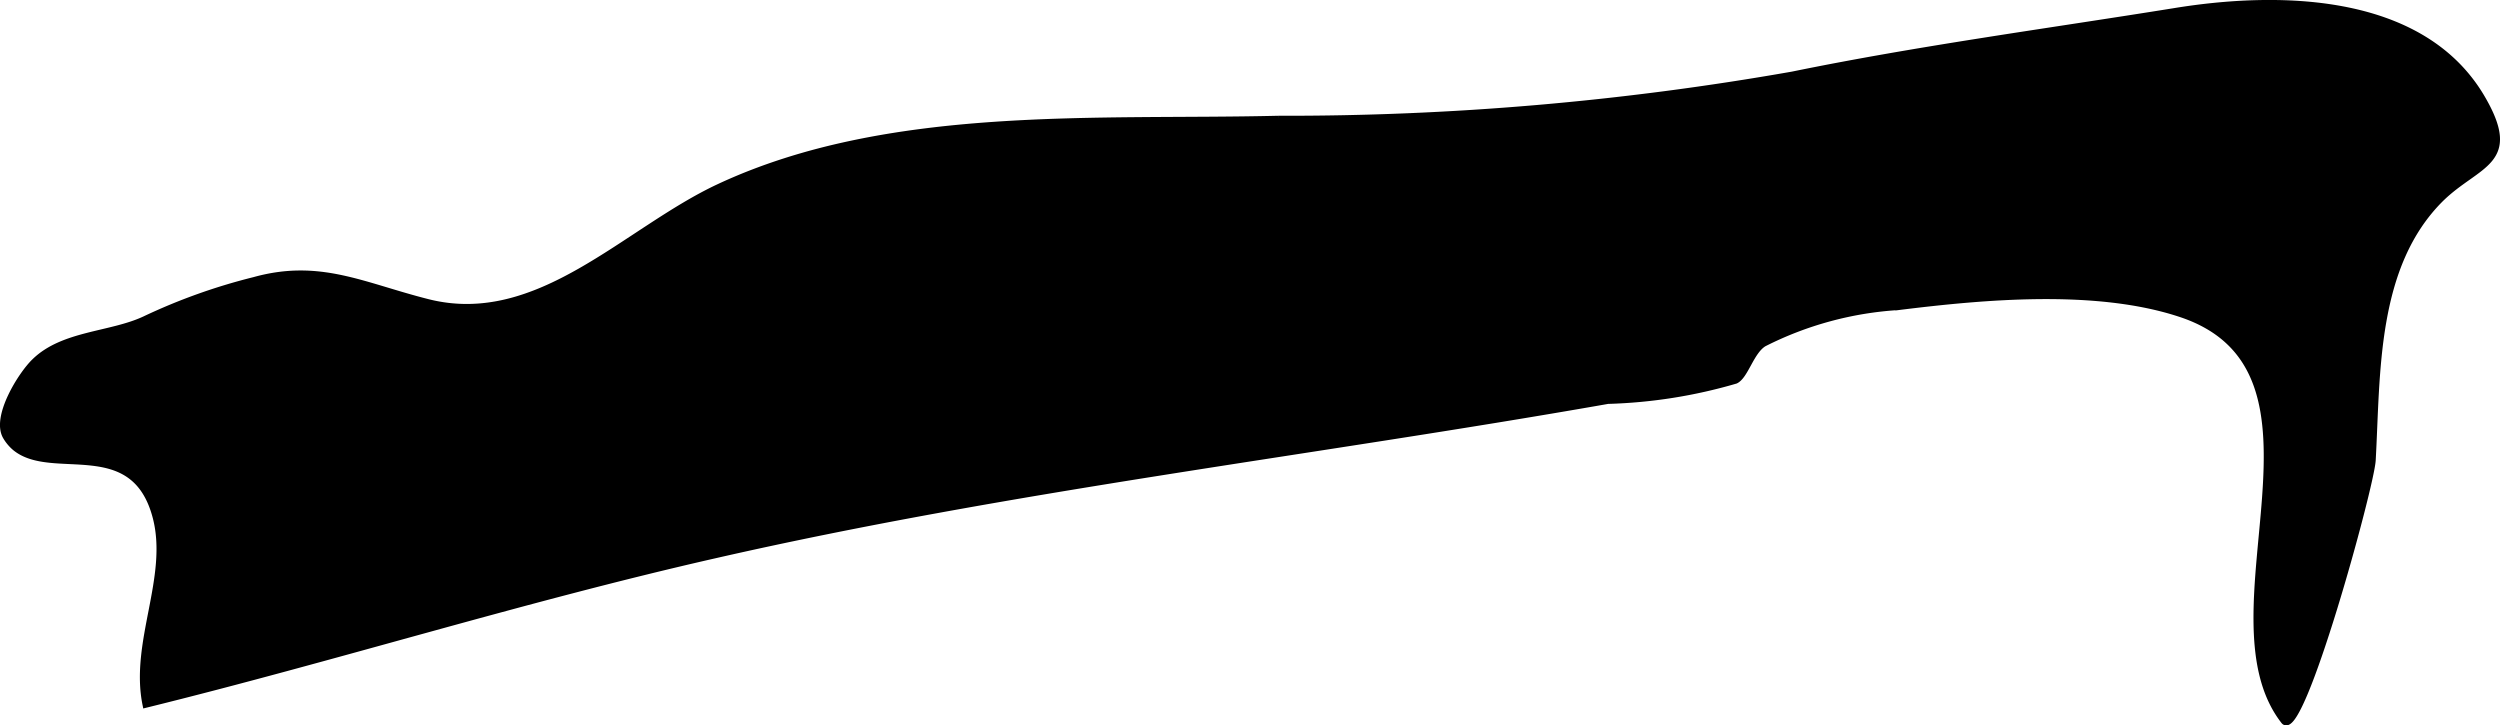
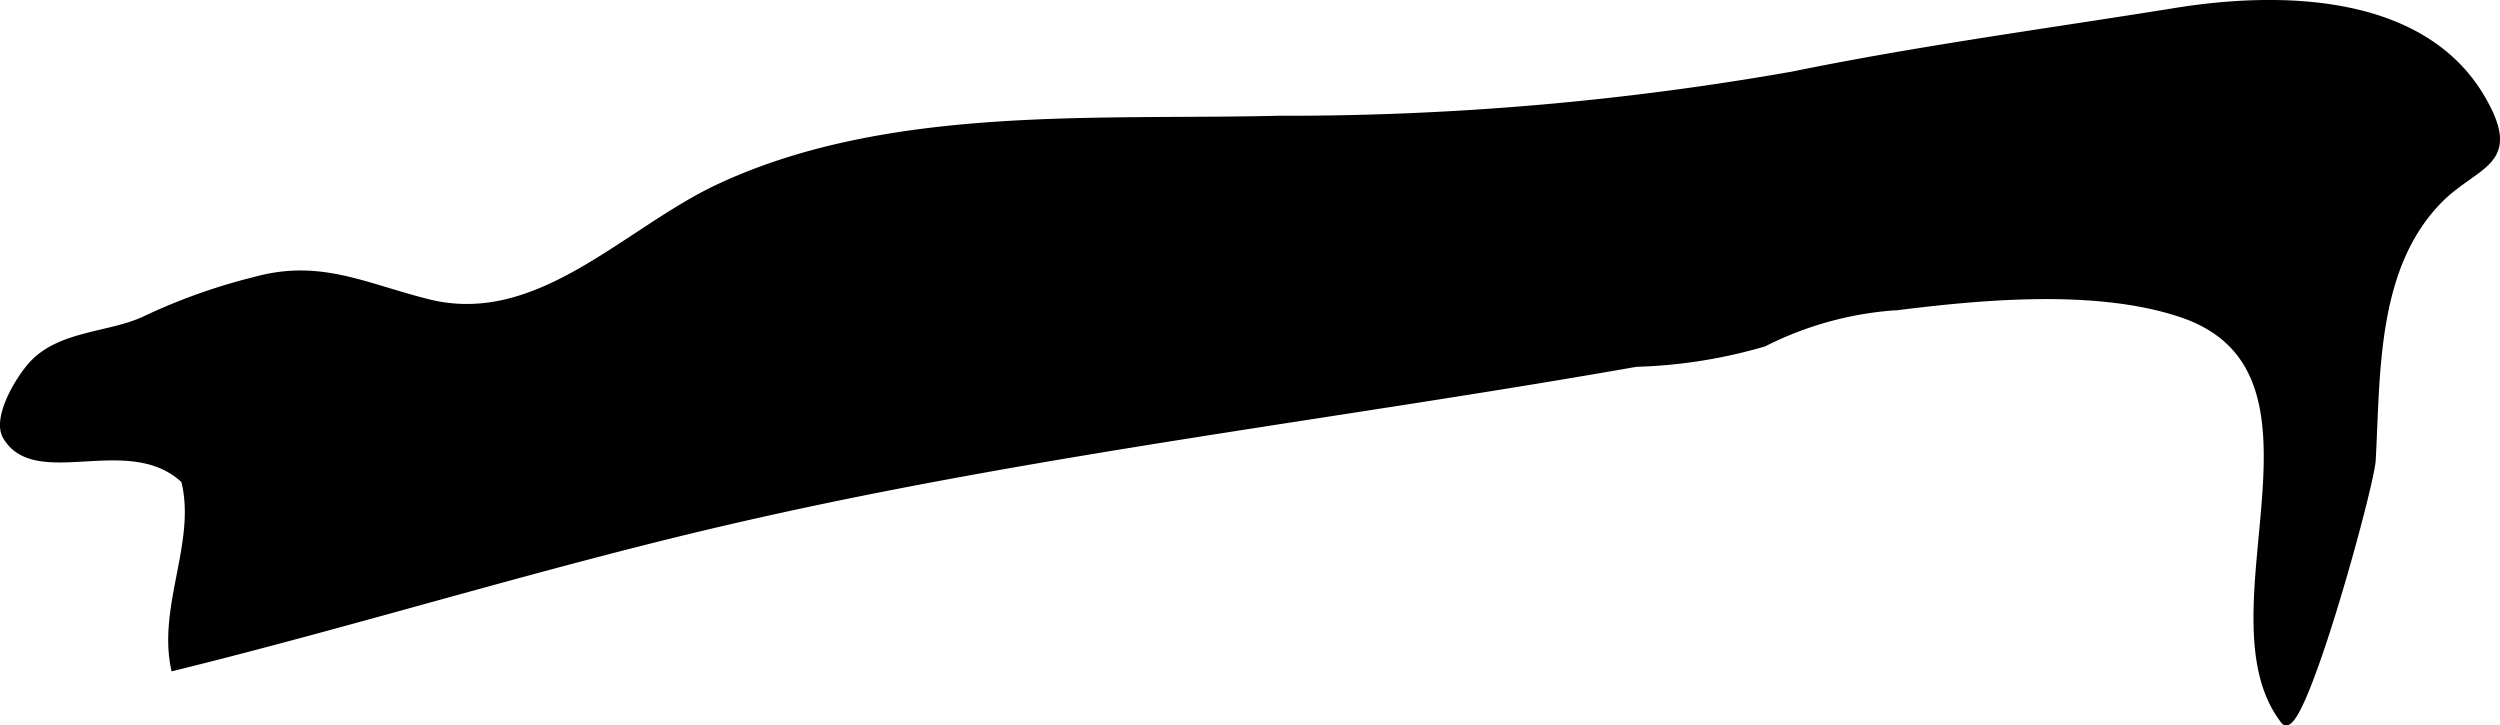
<svg xmlns="http://www.w3.org/2000/svg" version="1.1" width="21.21mm" height="6.155mm" viewBox="0 0 60.123 17.446">
  <defs>
    <style type="text/css">
      .a {
        stroke: #000;
        stroke-miterlimit: 10;
        stroke-width: 0.15px;
      }
    </style>
  </defs>
-   <path class="a" d="M.365,10.766a1.025,1.025,0,0,1-.222-.264c-.279-.47.367-1.499.69-1.808.688-.673,1.83-.632,2.65-1.017a14.036,14.036,0,0,1,2.631-.94c1.578-.439,2.618.138,4.174.53,2.667.673,4.757-1.722,7.004-2.771,4.073-1.901,9.082-1.532,13.46-1.638a70.109,70.109,0,0,0,12.353-1.062c3.055-.625,6.129-1.034,9.196-1.528,2.416-.394,5.917-.401,7.379,2.071.93,1.58-.09,1.572-.978,2.439-1.627,1.613-1.527,4.186-1.643,6.29-.037.637-1.726,6.789-2.133,6.271-2.01-2.586,1.642-8.446-2.506-9.796-2.015-.661-4.704-.418-6.763-.162a8.276,8.276,0,0,0-3.236.879c-.311.187-.445.778-.681.892a12.13,12.13,0,0,1-3.072.486c-7.151,1.257-14.388,2.096-21.473,3.713-4.602,1.046-9.108,2.464-13.692,3.595-.308-1.499.62-3.052.245-4.503C3.222,10.417,1.263,11.503.365,10.766Z" />
+   <path class="a" d="M.365,10.766a1.025,1.025,0,0,1-.222-.264c-.279-.47.367-1.499.69-1.808.688-.673,1.83-.632,2.65-1.017a14.036,14.036,0,0,1,2.631-.94c1.578-.439,2.618.138,4.174.53,2.667.673,4.757-1.722,7.004-2.771,4.073-1.901,9.082-1.532,13.46-1.638a70.109,70.109,0,0,0,12.353-1.062c3.055-.625,6.129-1.034,9.196-1.528,2.416-.394,5.917-.401,7.379,2.071.93,1.58-.09,1.572-.978,2.439-1.627,1.613-1.527,4.186-1.643,6.29-.037.637-1.726,6.789-2.133,6.271-2.01-2.586,1.642-8.446-2.506-9.796-2.015-.661-4.704-.418-6.763-.162a8.276,8.276,0,0,0-3.236.879a12.13,12.13,0,0,1-3.072.486c-7.151,1.257-14.388,2.096-21.473,3.713-4.602,1.046-9.108,2.464-13.692,3.595-.308-1.499.62-3.052.245-4.503C3.222,10.417,1.263,11.503.365,10.766Z" />
</svg>